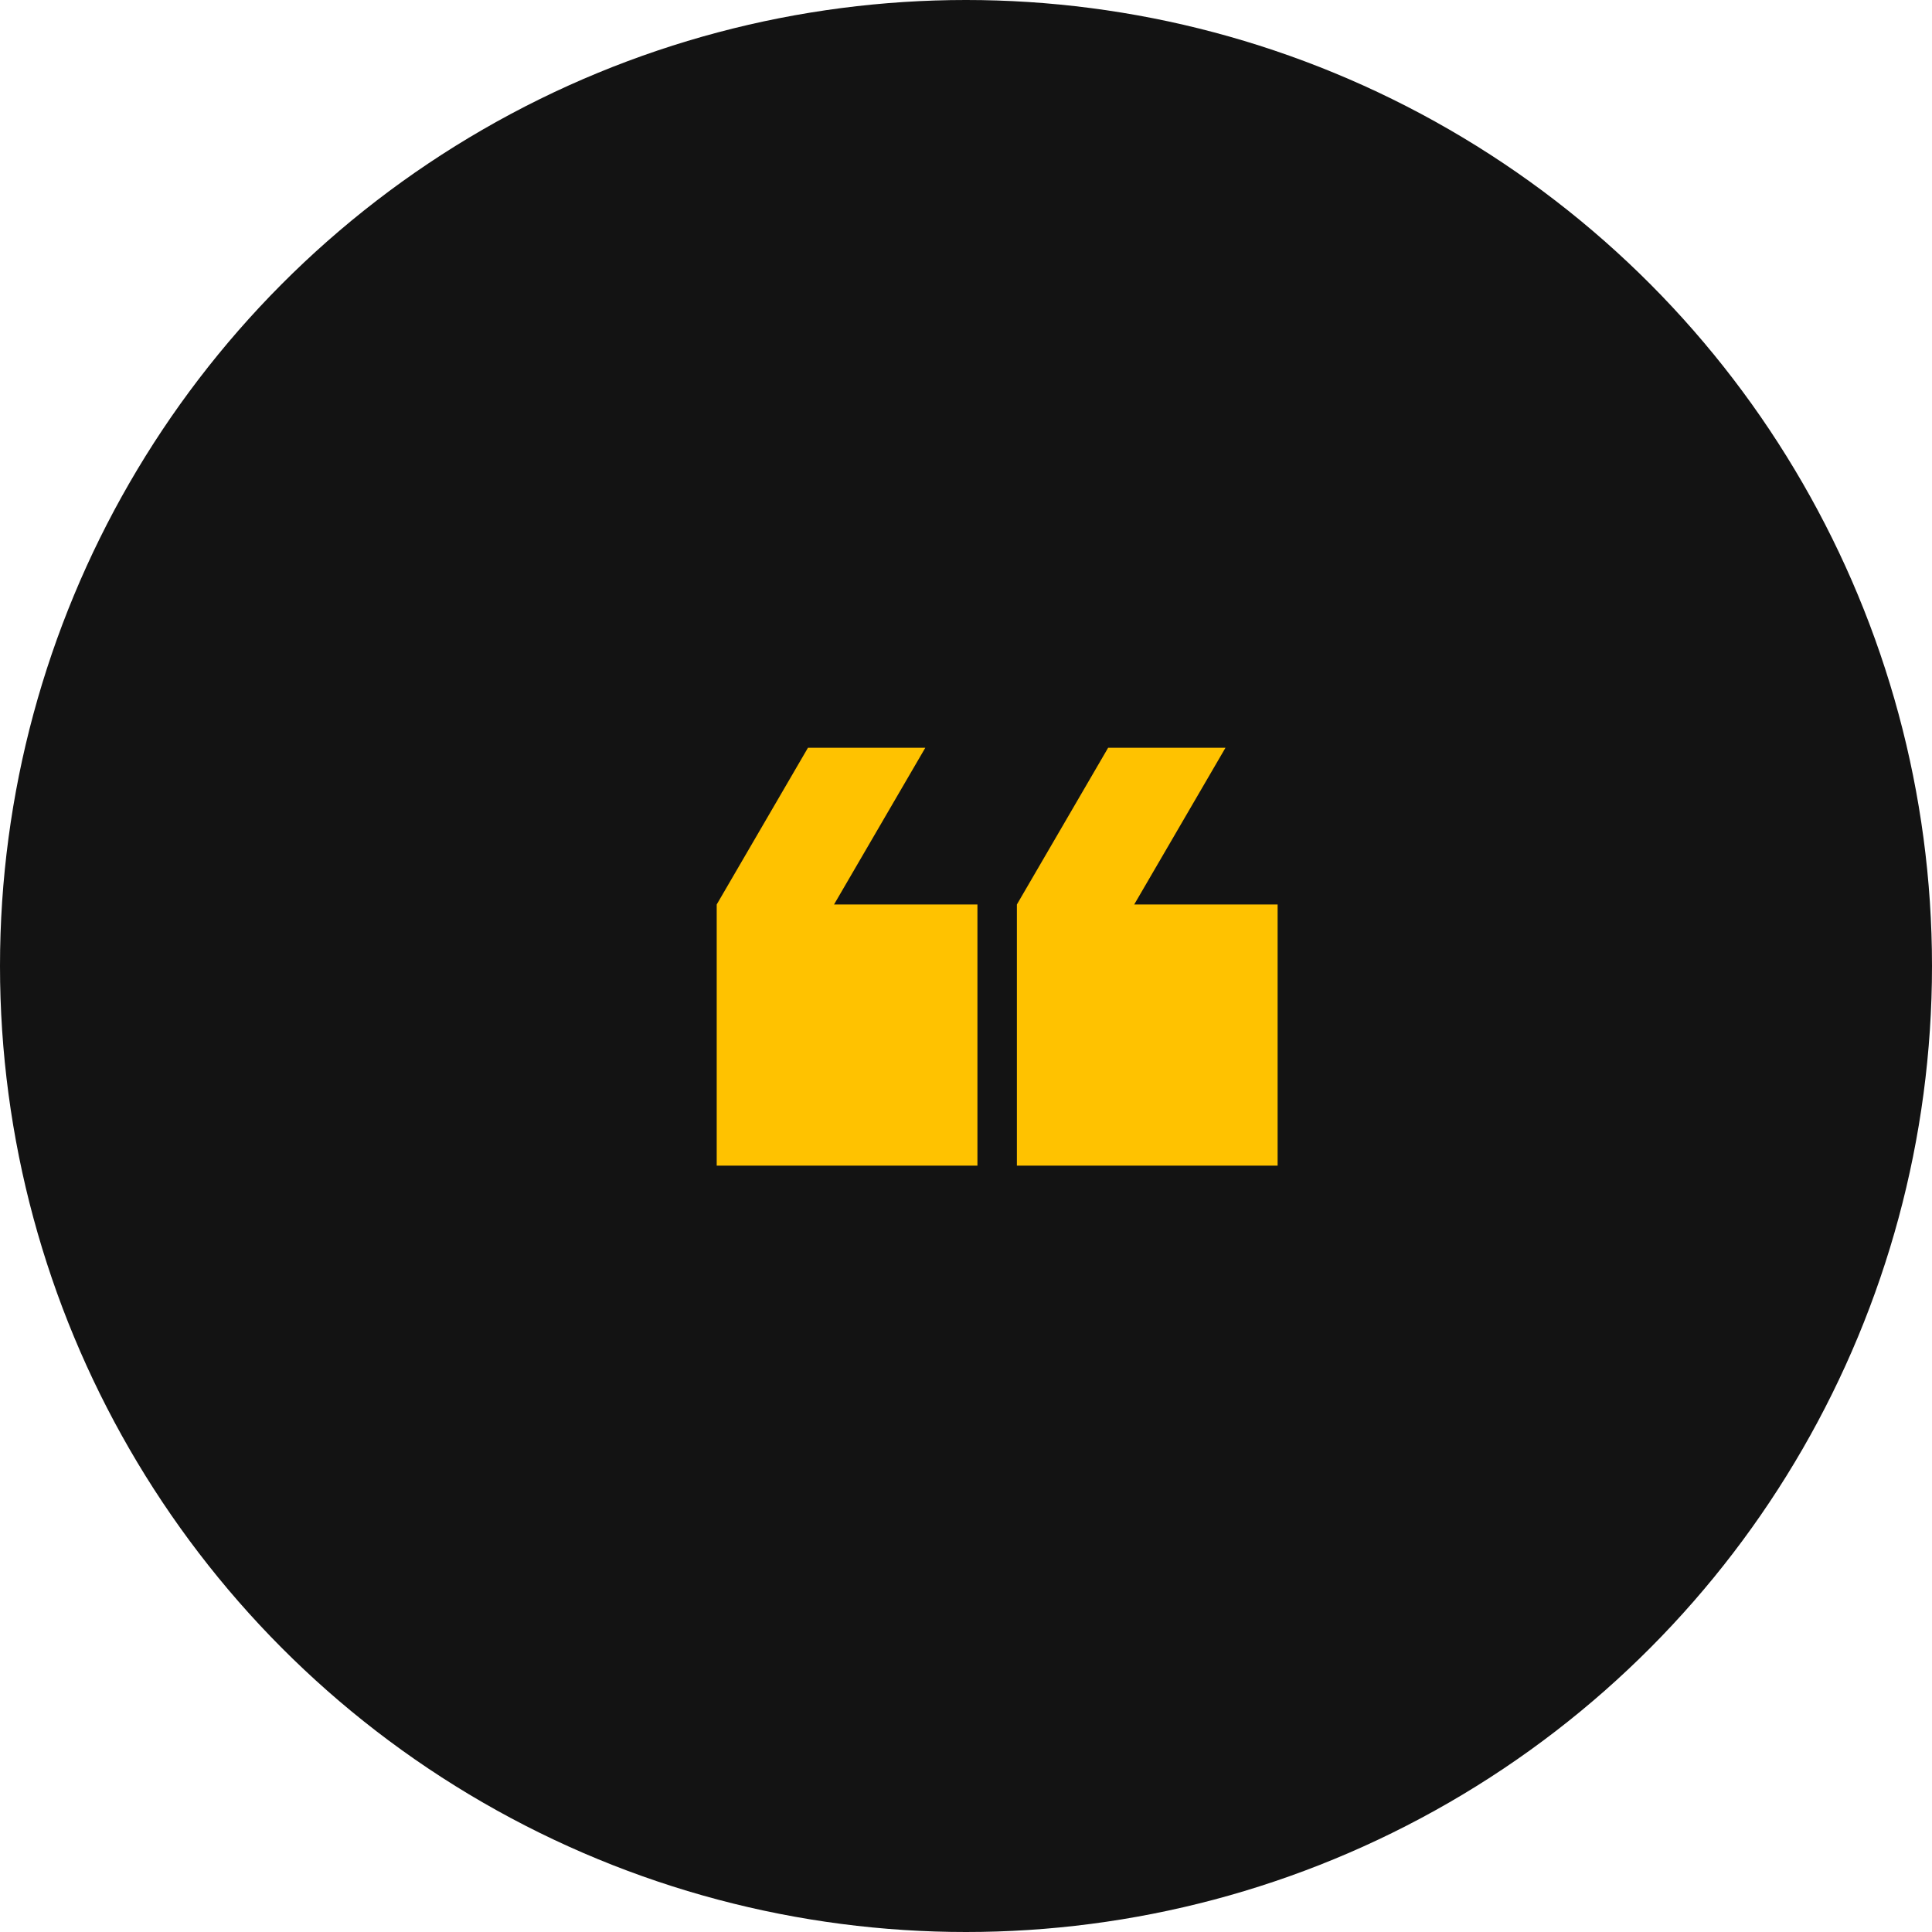
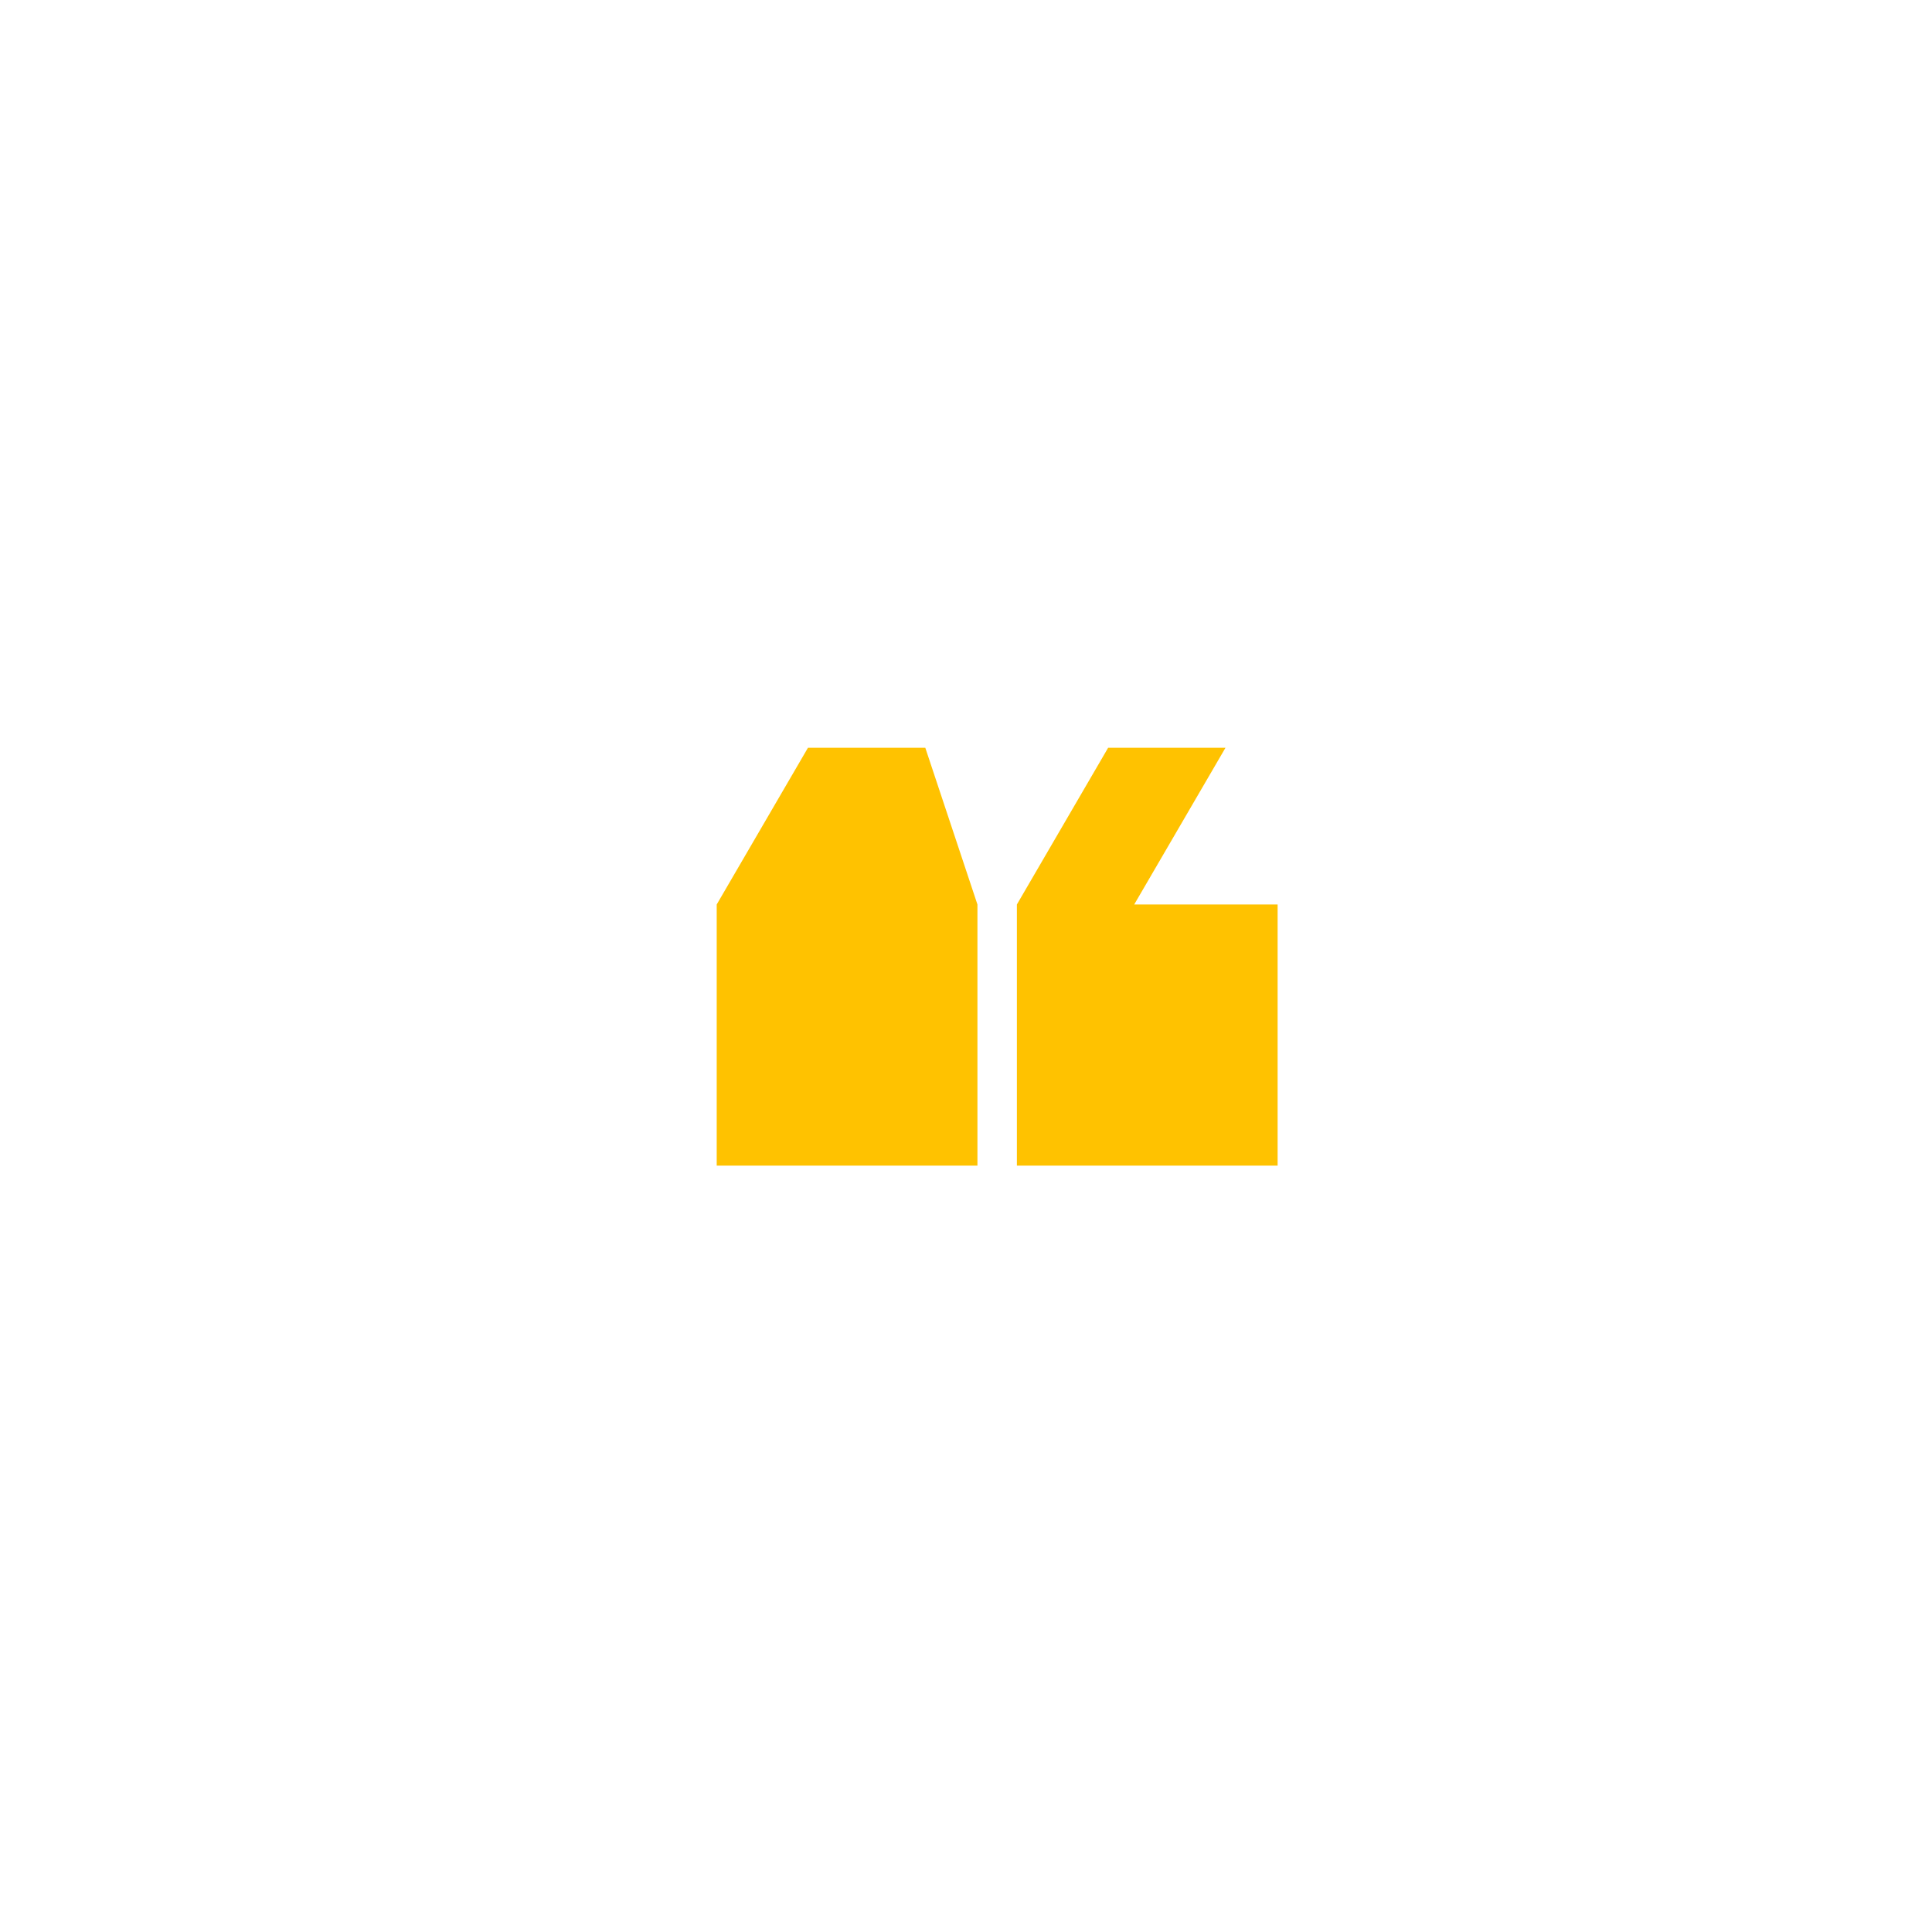
<svg xmlns="http://www.w3.org/2000/svg" width="62" height="62" viewBox="0 0 62 62" fill="none">
-   <circle cx="31" cy="31" r="31" fill="#131313" />
-   <path fill-rule="evenodd" clip-rule="evenodd" d="M36.398 29.026L41 29.026L41 37.406L32.633 37.406L32.633 29.026L35.561 23.997L39.327 23.997L36.398 29.026ZM31.367 29.026L31.367 37.406L23 37.406L23 29.026L25.928 23.997L29.694 23.997L26.765 29.026L31.367 29.026Z" fill="#FFC200" />
+   <path fill-rule="evenodd" clip-rule="evenodd" d="M36.398 29.026L41 29.026L41 37.406L32.633 37.406L32.633 29.026L35.561 23.997L39.327 23.997L36.398 29.026ZM31.367 29.026L31.367 37.406L23 37.406L23 29.026L25.928 23.997L29.694 23.997L31.367 29.026Z" fill="#FFC200" />
</svg>